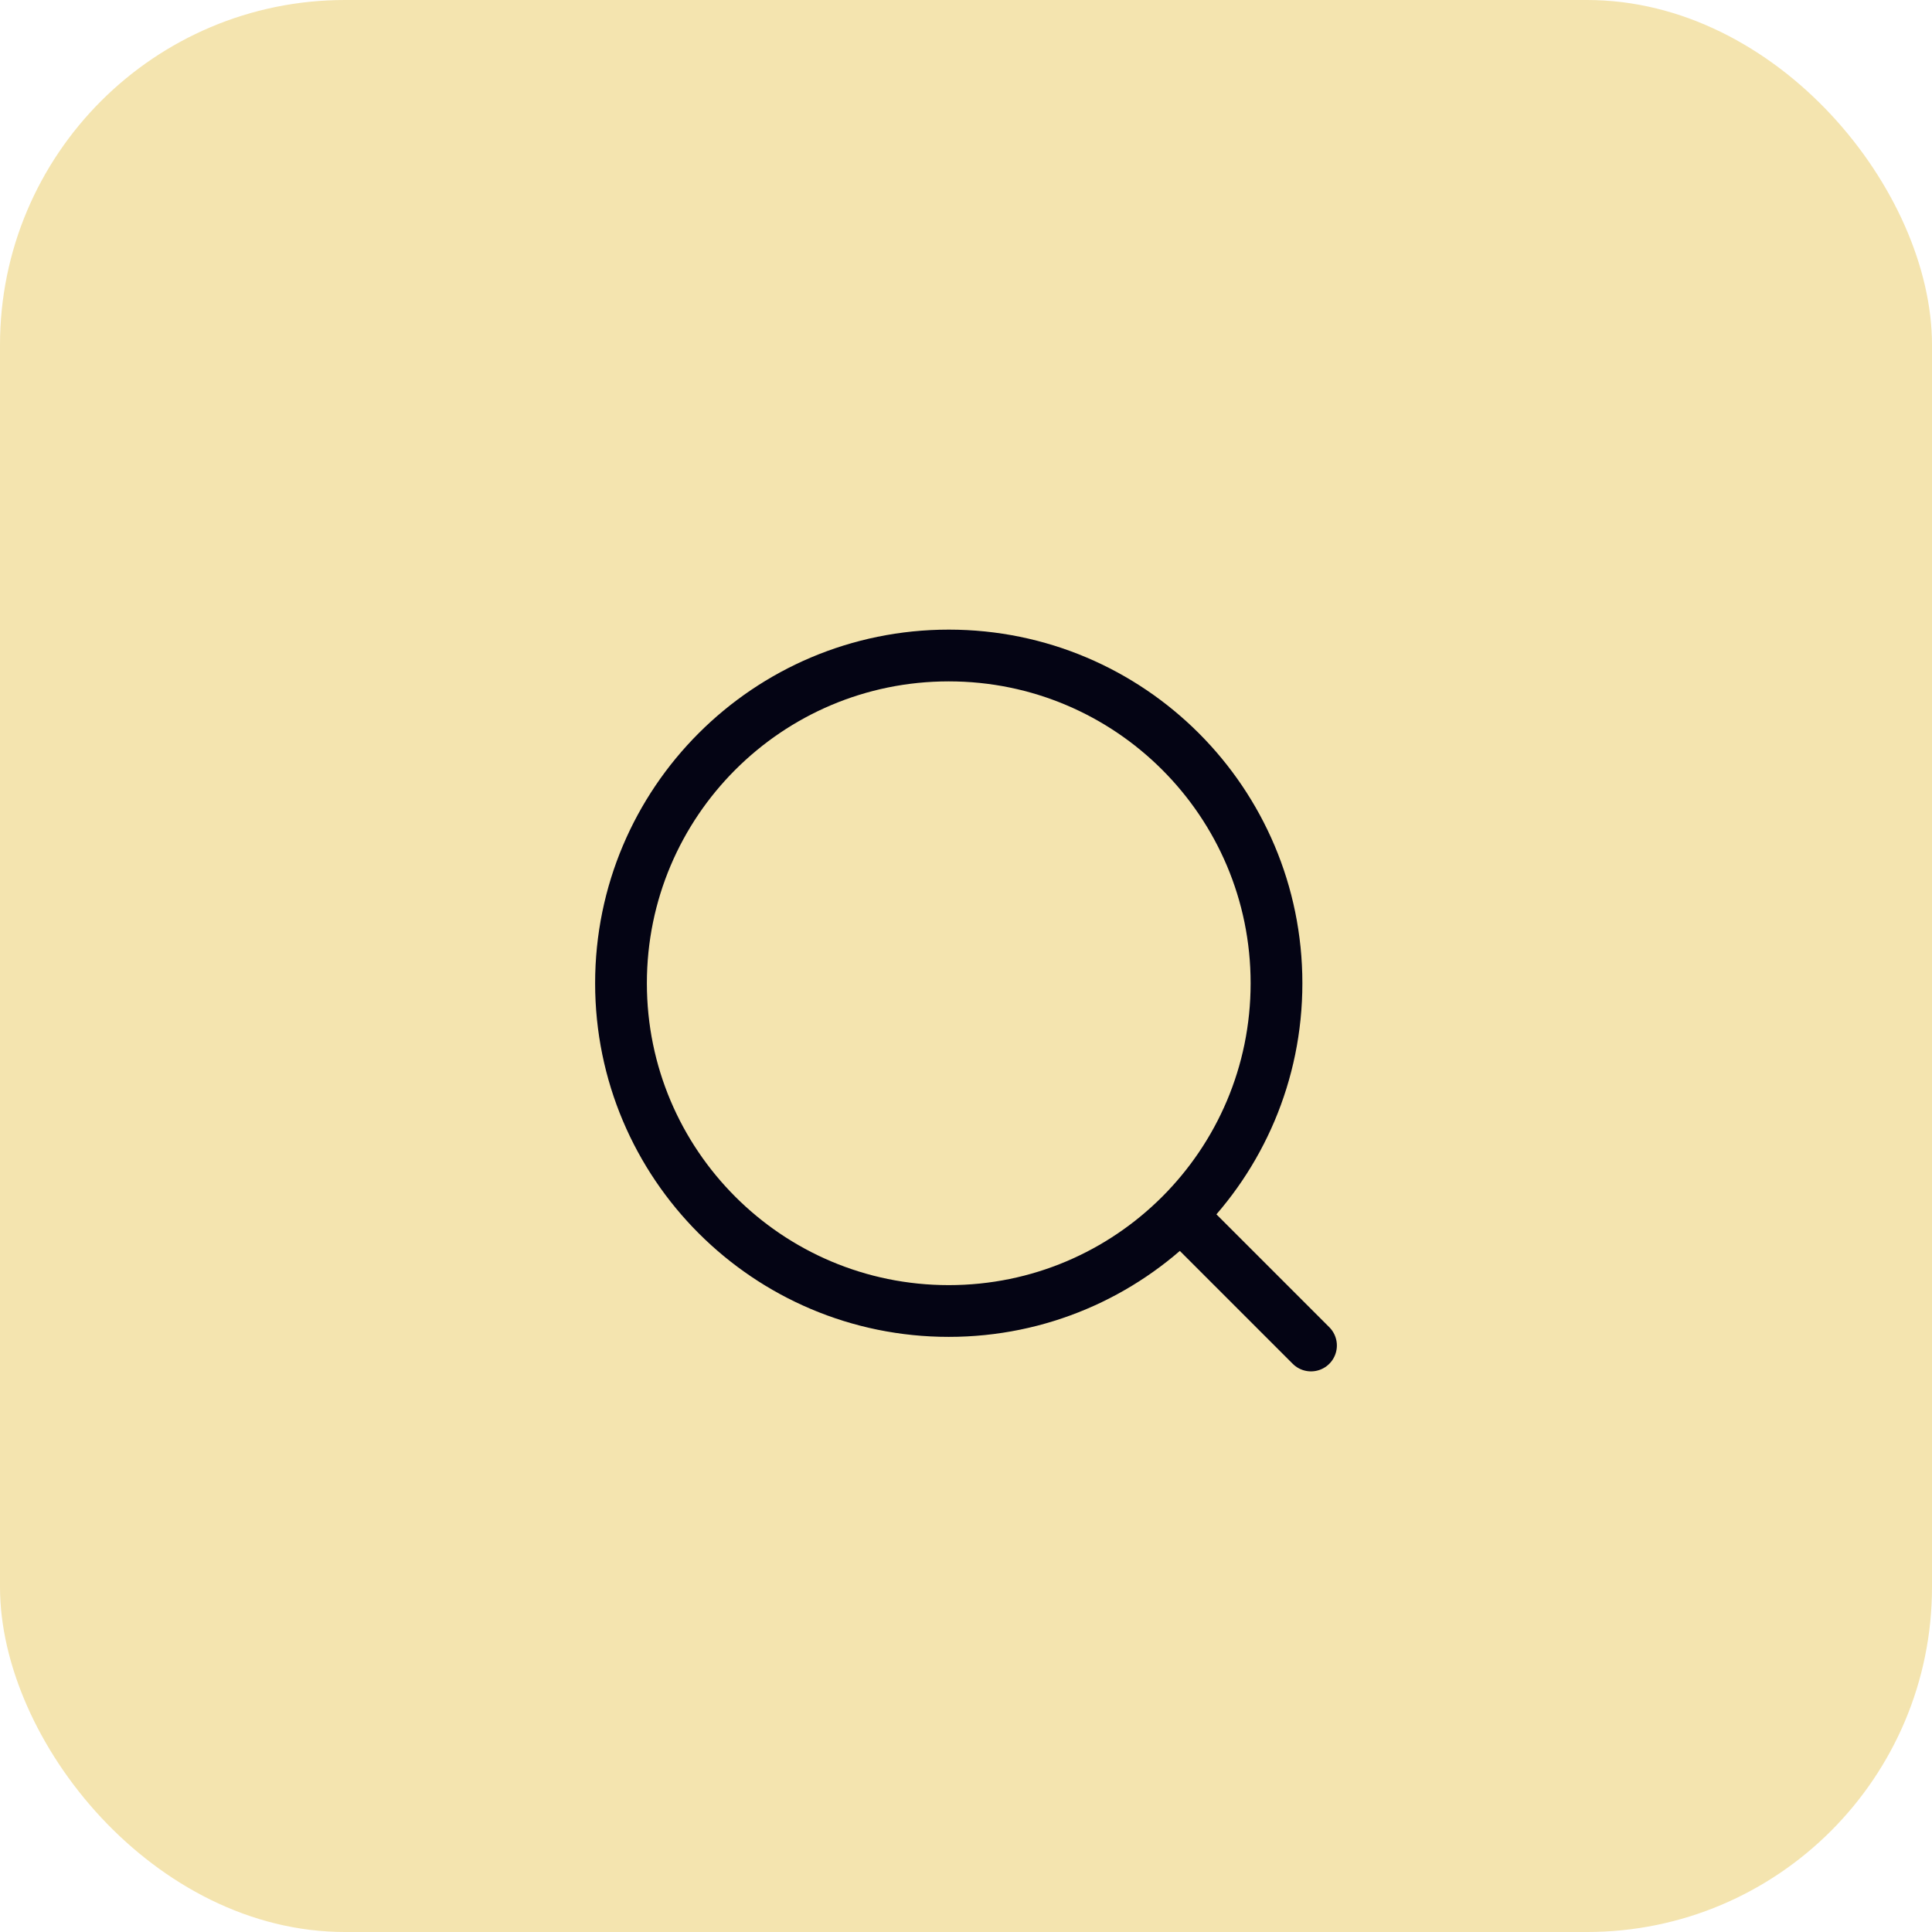
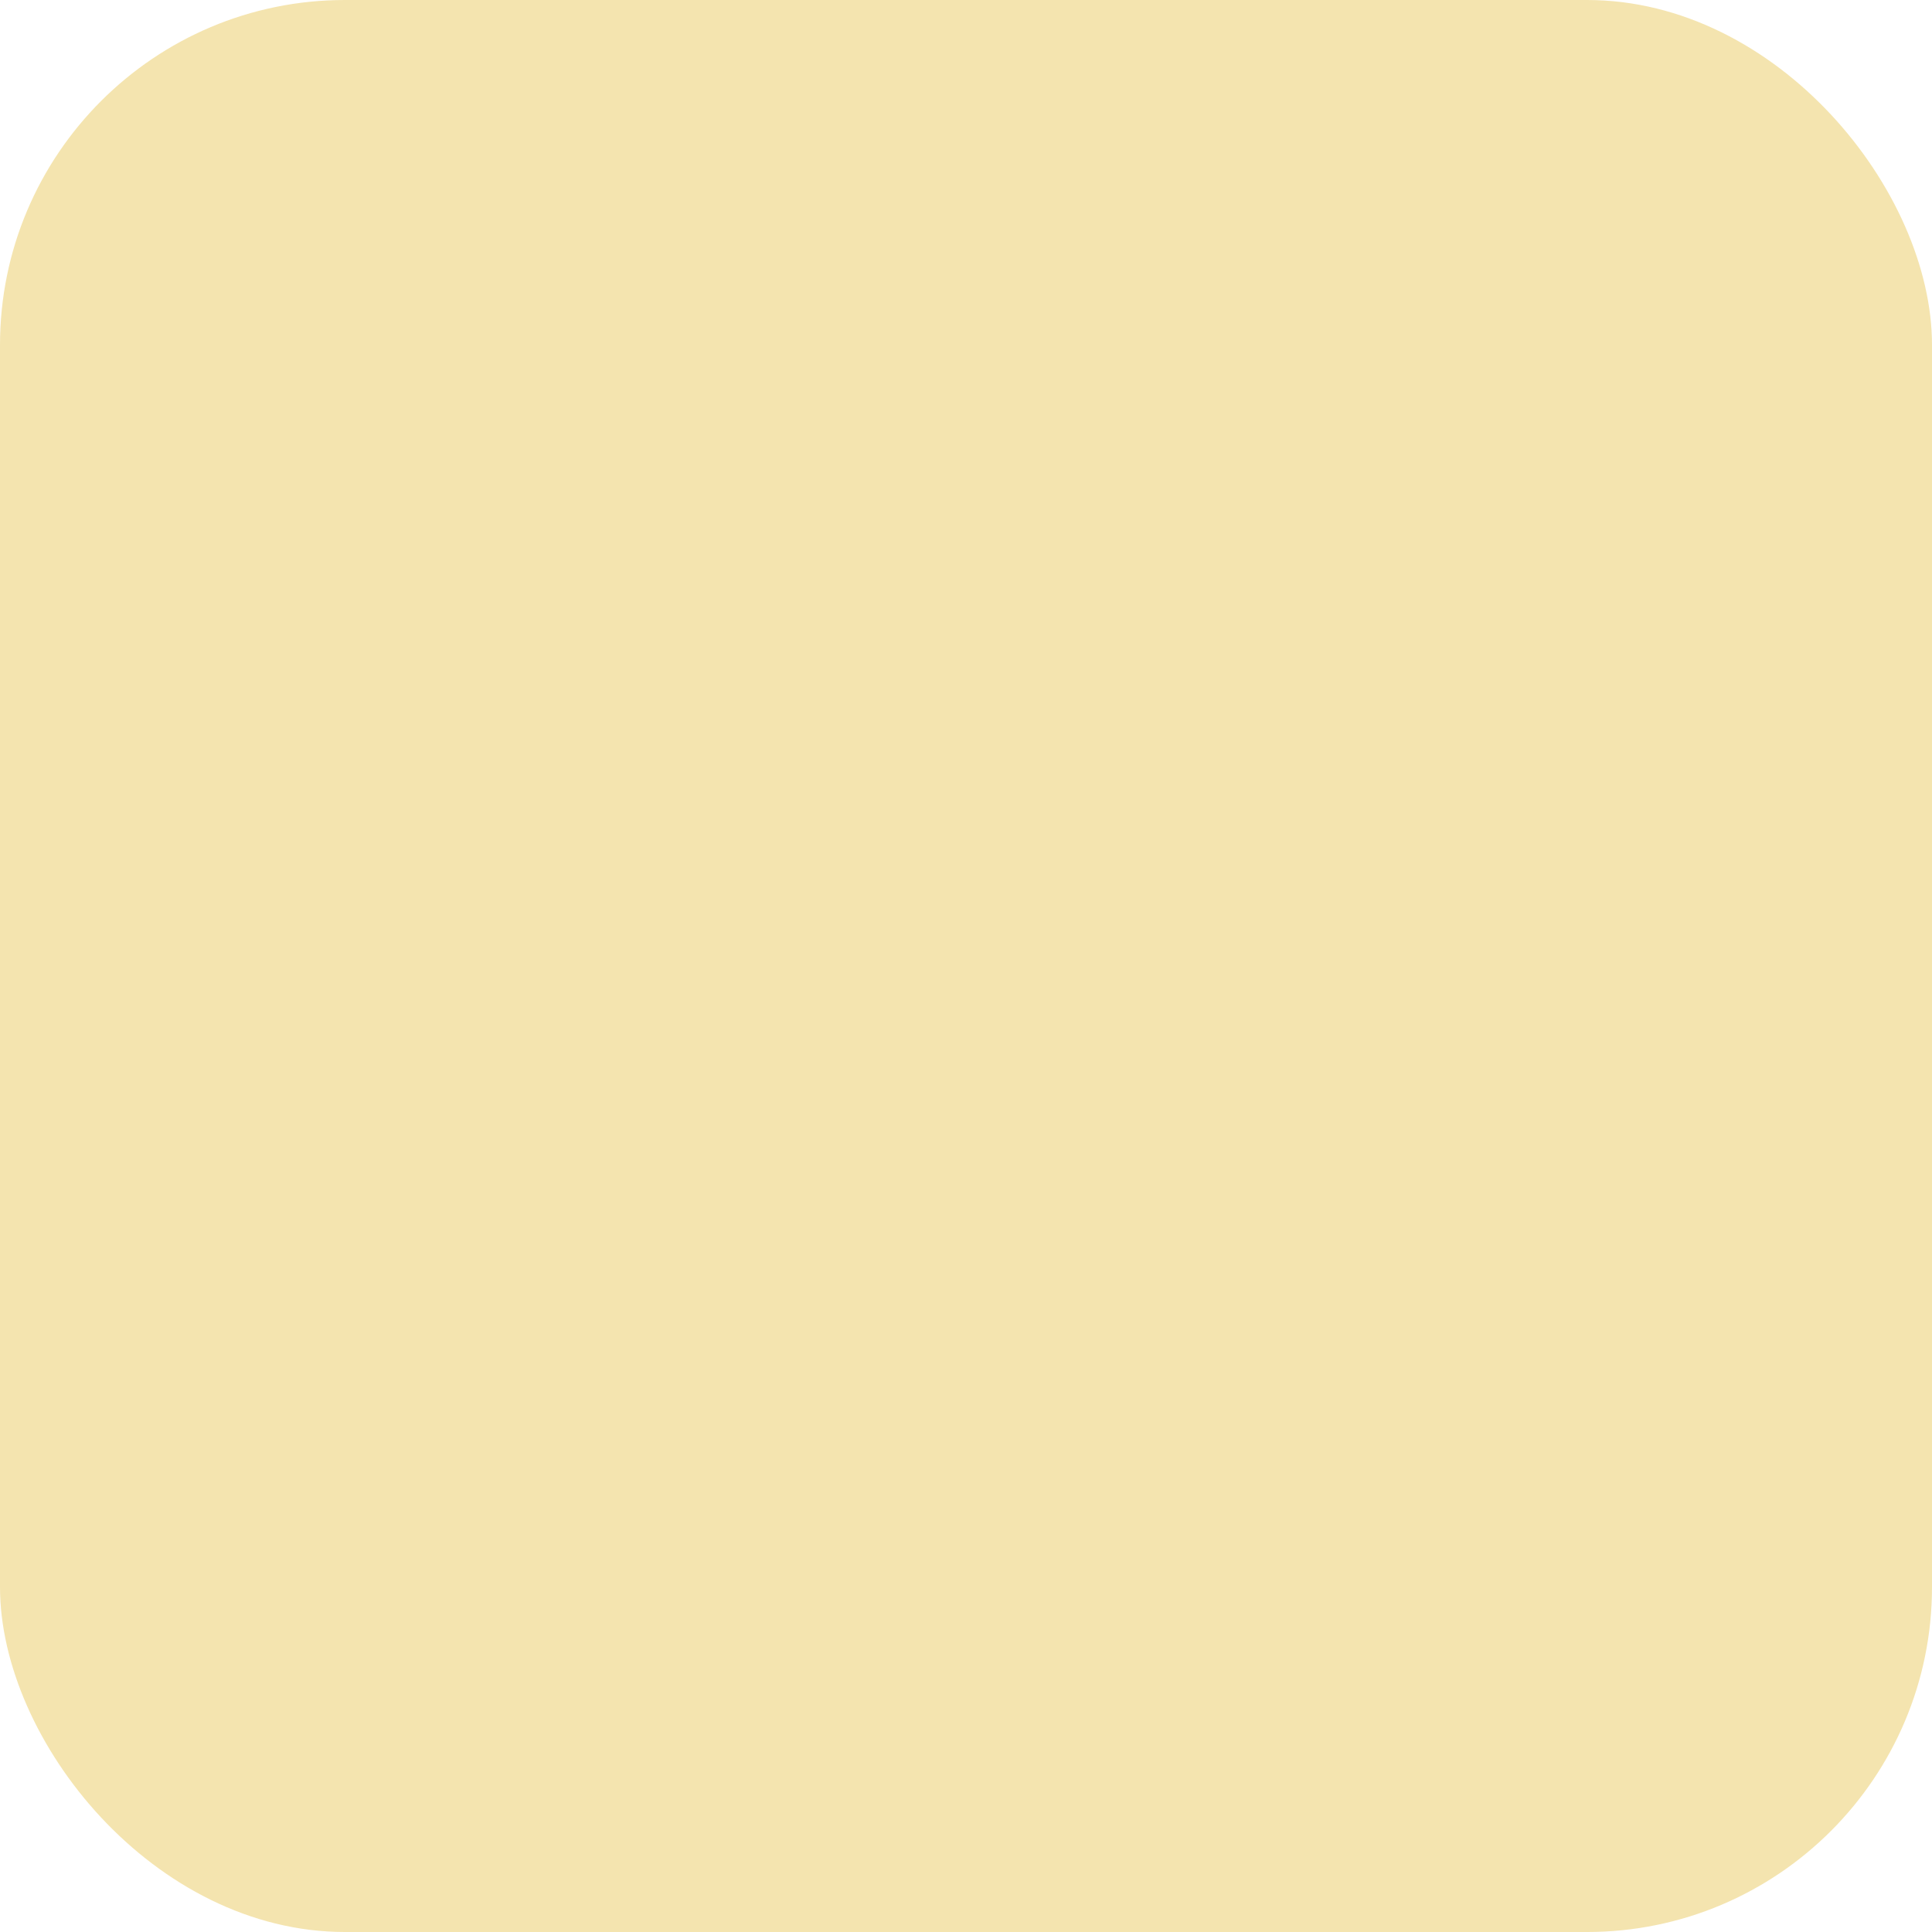
<svg xmlns="http://www.w3.org/2000/svg" width="56" height="56" viewBox="0 0 56 56" fill="none">
  <rect width="56" height="56" rx="10" fill="#F4E4AF" />
-   <path d="M34.5 35.5L38 39M37 28.5C37 23.253 32.747 19 27.5 19C22.253 19 18 23.253 18 28.5C18 33.747 22.253 38 27.5 38C32.747 38 37 33.747 37 28.5Z" stroke="#040414" stroke-width="1.5" stroke-linecap="round" stroke-linejoin="round" />
</svg>